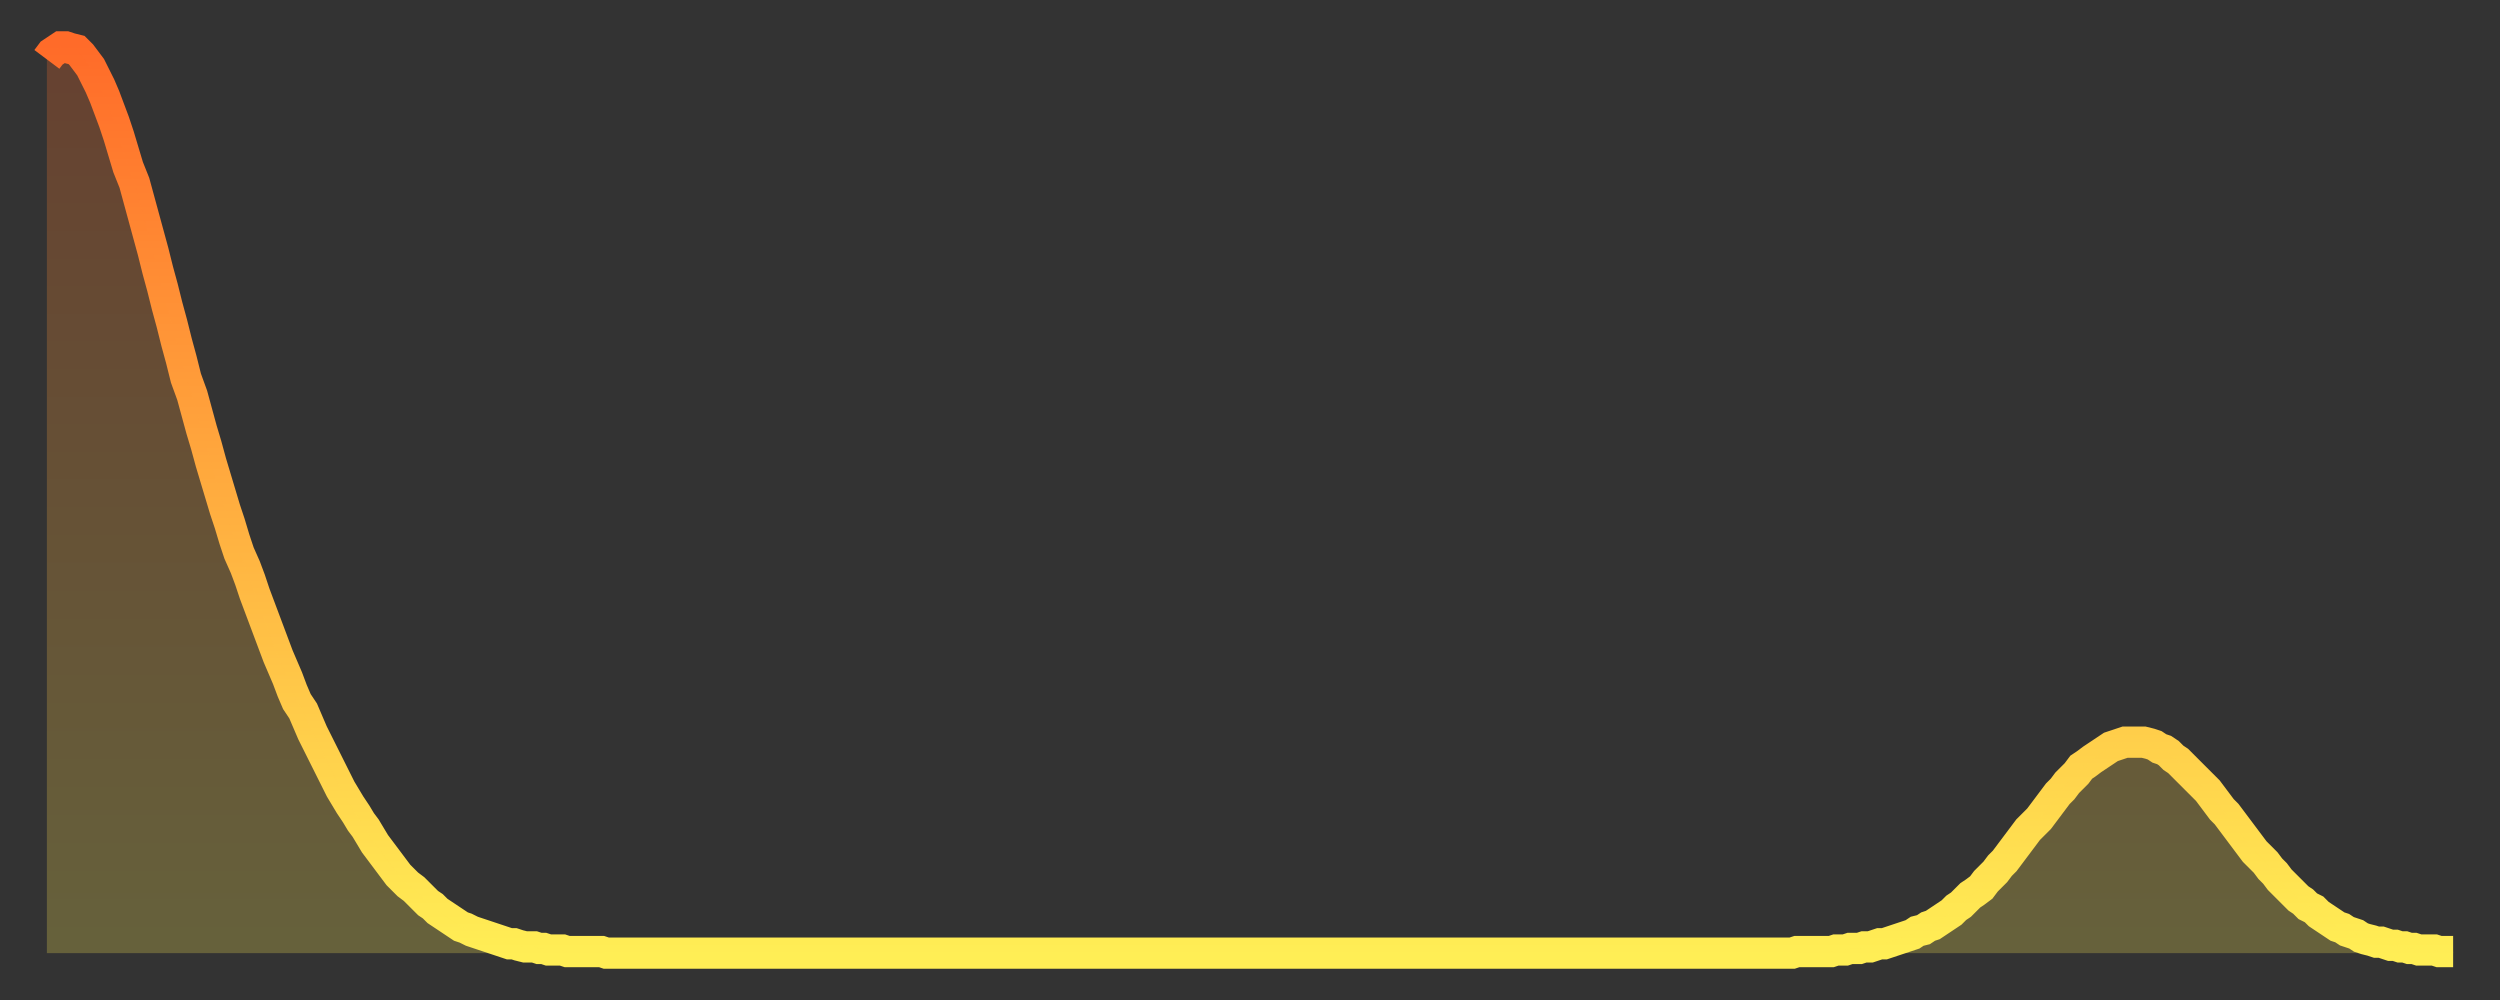
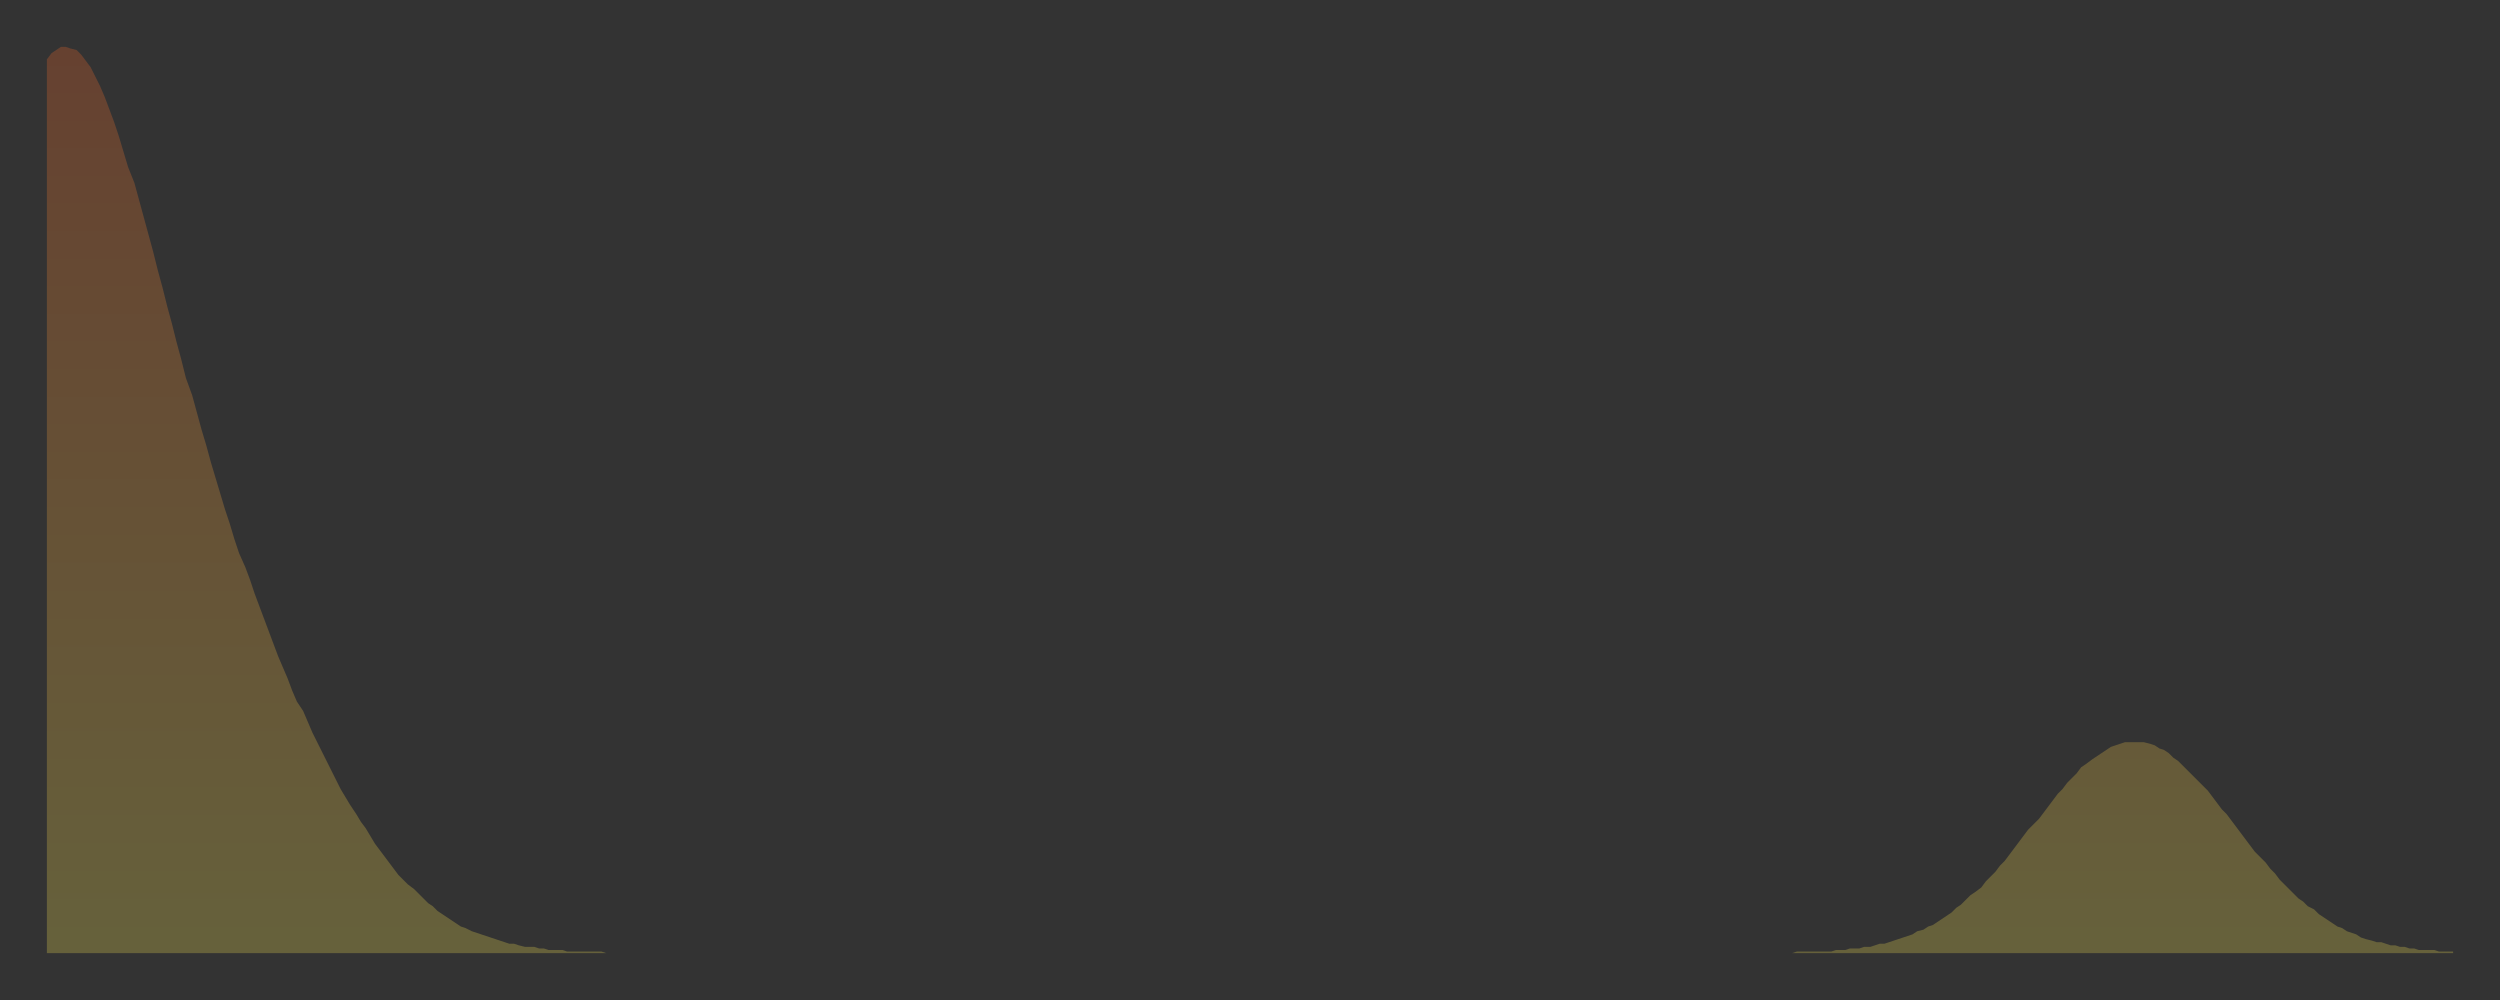
<svg xmlns="http://www.w3.org/2000/svg" baseProfile="full" height="64" version="1.1" width="160">
  <rect width="100%" height="100%" fill="#333333" stroke="none" />
  <defs>
    <linearGradient id="id154268" x1="0" x2="0" y1="0" y2="1">
      <stop offset="0%" stop-color="#ff6b29" />
      <stop offset="50%" stop-color="#ffad3f" />
      <stop offset="100%" stop-color="#ffee55" />
    </linearGradient>
  </defs>
  <g transform="translate(3,3)">
    <g>
-       <path d="M 0.0 0.8 L 0.3 0.4 0.6 0.2 0.9 0.0 1.2 0.0 1.5 0.1 1.9 0.2 2.2 0.5 2.5 0.9 2.8 1.3 3.1 1.9 3.4 2.5 3.7 3.2 4.0 4.0 4.3 4.8 4.6 5.7 4.9 6.7 5.2 7.7 5.6 8.7 5.9 9.8 6.2 10.9 6.5 12.0 6.8 13.1 7.1 14.3 7.4 15.4 7.7 16.6 8.0 17.7 8.3 18.9 8.6 20.0 8.9 21.2 9.3 22.3 9.6 23.4 9.9 24.5 10.2 25.5 10.5 26.6 10.8 27.6 11.1 28.6 11.4 29.6 11.7 30.5 12.0 31.5 12.3 32.4 12.7 33.3 13.0 34.1 13.3 35.0 13.6 35.8 13.9 36.6 14.2 37.4 14.5 38.2 14.8 39.0 15.1 39.7 15.4 40.4 15.7 41.2 16.0 41.9 16.4 42.5 16.7 43.2 17.0 43.9 17.3 44.5 17.6 45.1 17.9 45.7 18.2 46.3 18.5 46.9 18.8 47.5 19.1 48.0 19.4 48.5 19.8 49.1 20.1 49.6 20.4 50.0 20.7 50.5 21.0 51.0 21.3 51.4 21.6 51.8 21.9 52.2 22.2 52.6 22.5 53.0 22.8 53.3 23.1 53.6 23.5 53.9 23.8 54.2 24.1 54.5 24.4 54.8 24.7 55.0 25.0 55.3 25.3 55.5 25.6 55.7 25.9 55.9 26.2 56.1 26.5 56.3 26.8 56.4 27.2 56.6 27.5 56.7 27.8 56.8 28.1 56.9 28.4 57.0 28.7 57.1 29.0 57.2 29.3 57.3 29.6 57.4 29.9 57.4 30.2 57.5 30.6 57.6 30.9 57.6 31.2 57.6 31.5 57.7 31.8 57.7 32.1 57.8 32.4 57.8 32.7 57.8 33.0 57.8 33.3 57.9 33.6 57.9 33.9 57.9 34.3 57.9 34.6 57.9 34.9 57.9 35.2 57.9 35.5 57.9 35.8 58.0 36.1 58.0 36.4 58.0 36.7 58.0 37.0 58.0 37.3 58.0 37.7 58.0 38.0 58.0 38.3 58.0 38.6 58.0 38.9 58.0 39.2 58.0 39.5 58.0 39.8 58.0 40.1 58.0 40.4 58.0 40.7 58.0 41.0 58.0 41.4 58.0 41.7 58.0 42.0 58.0 42.3 58.0 42.6 58.0 42.9 58.0 43.2 58.0 43.5 58.0 43.8 58.0 44.1 58.0 44.4 58.0 44.7 58.0 45.1 58.0 45.4 58.0 45.7 58.0 46.0 58.0 46.3 58.0 46.6 58.0 46.9 58.0 47.2 58.0 47.5 58.0 47.8 58.0 48.1 58.0 48.5 58.0 48.8 58.0 49.1 58.0 49.4 58.0 49.7 58.0 50.0 58.0 50.3 58.0 50.6 58.0 50.9 58.0 51.2 58.0 51.5 58.0 51.8 58.0 52.2 58.0 52.5 58.0 52.8 58.0 53.1 58.0 53.4 58.0 53.7 58.0 54.0 58.0 54.3 58.0 54.6 58.0 54.9 58.0 55.2 58.0 55.6 58.0 55.9 58.0 56.2 58.0 56.5 58.0 56.8 58.0 57.1 58.0 57.4 58.0 57.7 58.0 58.0 58.0 58.3 58.0 58.6 58.0 58.9 58.0 59.3 58.0 59.6 58.0 59.9 58.0 60.2 58.0 60.5 58.0 60.8 58.0 61.1 58.0 61.4 58.0 61.7 58.0 62.0 58.0 62.3 58.0 62.6 58.0 63.0 58.0 63.3 58.0 63.6 58.0 63.9 58.0 64.2 58.0 64.5 58.0 64.8 58.0 65.1 58.0 65.4 58.0 65.7 58.0 66.0 58.0 66.4 58.0 66.7 58.0 67.0 58.0 67.3 58.0 67.6 58.0 67.9 58.0 68.2 58.0 68.5 58.0 68.8 58.0 69.1 58.0 69.4 58.0 69.7 58.0 70.1 58.0 70.4 58.0 70.7 58.0 71.0 58.0 71.3 58.0 71.6 58.0 71.9 58.0 72.2 58.0 72.5 58.0 72.8 58.0 73.1 58.0 73.5 58.0 73.8 58.0 74.1 58.0 74.4 58.0 74.7 58.0 75.0 58.0 75.3 58.0 75.6 58.0 75.9 58.0 76.2 58.0 76.5 58.0 76.8 58.0 77.2 58.0 77.5 58.0 77.8 58.0 78.1 58.0 78.4 58.0 78.7 58.0 79.0 58.0 79.3 58.0 79.6 58.0 79.9 58.0 80.2 58.0 80.5 58.0 80.9 58.0 81.2 58.0 81.5 58.0 81.8 58.0 82.1 58.0 82.4 58.0 82.7 58.0 83.0 58.0 83.3 58.0 83.6 58.0 83.9 58.0 84.3 58.0 84.6 58.0 84.9 58.0 85.2 58.0 85.5 58.0 85.8 58.0 86.1 58.0 86.4 58.0 86.7 58.0 87.0 58.0 87.3 58.0 87.6 58.0 88.0 58.0 88.3 58.0 88.6 58.0 88.9 58.0 89.2 58.0 89.5 58.0 89.8 58.0 90.1 58.0 90.4 58.0 90.7 58.0 91.0 58.0 91.4 58.0 91.7 58.0 92.0 58.0 92.3 58.0 92.6 58.0 92.9 58.0 93.2 58.0 93.5 58.0 93.8 58.0 94.1 58.0 94.4 58.0 94.7 58.0 95.1 58.0 95.4 58.0 95.7 58.0 96.0 58.0 96.3 58.0 96.6 58.0 96.9 58.0 97.2 58.0 97.5 58.0 97.8 58.0 98.1 58.0 98.4 58.0 98.8 58.0 99.1 58.0 99.4 58.0 99.7 58.0 100.0 58.0 100.3 58.0 100.6 58.0 100.9 58.0 101.2 58.0 101.5 58.0 101.8 58.0 102.2 58.0 102.5 58.0 102.8 58.0 103.1 58.0 103.4 58.0 103.7 58.0 104.0 58.0 104.3 58.0 104.6 58.0 104.9 58.0 105.2 58.0 105.5 58.0 105.9 58.0 106.2 58.0 106.5 58.0 106.8 58.0 107.1 58.0 107.4 58.0 107.7 58.0 108.0 58.0 108.3 58.0 108.6 58.0 108.9 58.0 109.3 58.0 109.6 58.0 109.9 58.0 110.2 58.0 110.5 58.0 110.8 58.0 111.1 58.0 111.4 58.0 111.7 58.0 112.0 57.9 112.3 57.9 112.6 57.9 113.0 57.9 113.3 57.9 113.6 57.9 113.9 57.9 114.2 57.9 114.5 57.8 114.8 57.8 115.1 57.8 115.4 57.7 115.7 57.7 116.0 57.7 116.3 57.6 116.7 57.6 117.0 57.5 117.3 57.4 117.6 57.4 117.9 57.3 118.2 57.2 118.5 57.1 118.8 57.0 119.1 56.9 119.4 56.8 119.7 56.6 120.1 56.5 120.4 56.3 120.7 56.2 121.0 56.0 121.3 55.8 121.6 55.6 121.9 55.4 122.2 55.1 122.5 54.9 122.8 54.6 123.1 54.3 123.4 54.1 123.8 53.8 124.1 53.4 124.4 53.1 124.7 52.8 125.0 52.4 125.3 52.1 125.6 51.7 125.9 51.3 126.2 50.9 126.5 50.5 126.8 50.1 127.2 49.7 127.5 49.4 127.8 49.0 128.1 48.6 128.4 48.2 128.7 47.8 129.0 47.5 129.3 47.1 129.6 46.8 129.9 46.5 130.2 46.1 130.5 45.9 130.9 45.6 131.2 45.4 131.5 45.2 131.8 45.0 132.1 44.8 132.4 44.7 132.7 44.6 133.0 44.5 133.3 44.5 133.6 44.5 133.9 44.5 134.2 44.5 134.6 44.6 134.9 44.7 135.2 44.9 135.5 45.0 135.8 45.2 136.1 45.5 136.4 45.7 136.7 46.0 137.0 46.3 137.3 46.6 137.6 46.9 138.0 47.3 138.3 47.6 138.6 48.0 138.9 48.4 139.2 48.8 139.5 49.1 139.8 49.5 140.1 49.9 140.4 50.3 140.7 50.7 141.0 51.1 141.3 51.5 141.7 51.9 142.0 52.2 142.3 52.6 142.6 52.9 142.9 53.3 143.2 53.6 143.5 53.9 143.8 54.2 144.1 54.5 144.4 54.7 144.7 55.0 145.1 55.2 145.4 55.5 145.7 55.7 146.0 55.9 146.3 56.1 146.6 56.3 146.9 56.4 147.2 56.6 147.5 56.7 147.8 56.8 148.1 57.0 148.4 57.1 148.8 57.2 149.1 57.3 149.4 57.3 149.7 57.4 150.0 57.5 150.3 57.5 150.6 57.6 150.9 57.6 151.2 57.7 151.5 57.7 151.8 57.8 152.1 57.8 152.5 57.8 152.8 57.8 153.1 57.9 153.4 57.9 153.7 57.9 154.0 57.9" fill="none" id="graph-curve" opacity="1" stroke="url(#id154268)" stroke-width="2" />
      <path d="M 0 58 L 0.0 0.8 0.3 0.4 0.6 0.2 0.9 0.0 1.2 0.0 1.5 0.1 1.9 0.2 2.2 0.5 2.5 0.9 2.8 1.3 3.1 1.9 3.4 2.5 3.7 3.2 4.0 4.0 4.3 4.8 4.6 5.7 4.9 6.7 5.2 7.7 5.6 8.7 5.9 9.8 6.2 10.9 6.5 12.0 6.8 13.1 7.1 14.3 7.4 15.4 7.7 16.6 8.0 17.7 8.3 18.9 8.6 20.0 8.9 21.2 9.3 22.3 9.6 23.4 9.9 24.5 10.2 25.5 10.5 26.6 10.8 27.6 11.1 28.6 11.4 29.6 11.7 30.5 12.0 31.5 12.3 32.4 12.7 33.3 13.0 34.1 13.3 35.0 13.6 35.8 13.9 36.6 14.2 37.4 14.5 38.2 14.8 39.0 15.1 39.7 15.4 40.4 15.7 41.2 16.0 41.9 16.4 42.5 16.7 43.2 17.0 43.9 17.3 44.5 17.6 45.1 17.9 45.7 18.2 46.3 18.5 46.9 18.8 47.5 19.1 48.0 19.4 48.5 19.8 49.1 20.1 49.6 20.4 50.0 20.7 50.5 21.0 51.0 21.3 51.4 21.6 51.8 21.9 52.2 22.2 52.6 22.5 53.0 22.8 53.3 23.1 53.6 23.5 53.9 23.8 54.2 24.1 54.5 24.4 54.8 24.7 55.0 25.0 55.3 25.3 55.5 25.6 55.7 25.9 55.9 26.2 56.1 26.5 56.3 26.8 56.4 27.2 56.6 27.5 56.7 27.8 56.8 28.1 56.9 28.4 57.0 28.7 57.1 29.0 57.2 29.3 57.3 29.6 57.4 29.9 57.4 30.2 57.5 30.6 57.6 30.9 57.6 31.2 57.6 31.5 57.7 31.8 57.7 32.1 57.8 32.4 57.8 32.7 57.8 33.0 57.8 33.3 57.9 33.6 57.9 33.9 57.9 34.3 57.9 34.6 57.9 34.9 57.9 35.2 57.9 35.5 57.9 35.8 58.0 36.1 58.0 36.4 58.0 36.7 58.0 37.0 58.0 37.3 58.0 37.7 58.0 38.0 58.0 38.3 58.0 38.6 58.0 38.9 58.0 39.2 58.0 39.5 58.0 39.8 58.0 40.1 58.0 40.4 58.0 40.7 58.0 41.0 58.0 41.4 58.0 41.7 58.0 42.0 58.0 42.3 58.0 42.6 58.0 42.9 58.0 43.2 58.0 43.5 58.0 43.8 58.0 44.1 58.0 44.4 58.0 44.7 58.0 45.1 58.0 45.4 58.0 45.7 58.0 46.0 58.0 46.3 58.0 46.6 58.0 46.9 58.0 47.2 58.0 47.5 58.0 47.8 58.0 48.1 58.0 48.5 58.0 48.8 58.0 49.1 58.0 49.4 58.0 49.7 58.0 50.0 58.0 50.3 58.0 50.6 58.0 50.9 58.0 51.2 58.0 51.5 58.0 51.8 58.0 52.2 58.0 52.5 58.0 52.8 58.0 53.1 58.0 53.4 58.0 53.7 58.0 54.0 58.0 54.3 58.0 54.6 58.0 54.9 58.0 55.2 58.0 55.6 58.0 55.9 58.0 56.2 58.0 56.5 58.0 56.8 58.0 57.1 58.0 57.4 58.0 57.7 58.0 58.0 58.0 58.3 58.0 58.6 58.0 58.9 58.0 59.3 58.0 59.6 58.0 59.9 58.0 60.2 58.0 60.5 58.0 60.8 58.0 61.1 58.0 61.4 58.0 61.7 58.0 62.0 58.0 62.3 58.0 62.6 58.0 63.0 58.0 63.3 58.0 63.6 58.0 63.9 58.0 64.2 58.0 64.5 58.0 64.8 58.0 65.1 58.0 65.4 58.0 65.7 58.0 66.0 58.0 66.4 58.0 66.7 58.0 67.0 58.0 67.3 58.0 67.6 58.0 67.9 58.0 68.2 58.0 68.5 58.0 68.8 58.0 69.1 58.0 69.4 58.0 69.7 58.0 70.1 58.0 70.4 58.0 70.7 58.0 71.0 58.0 71.3 58.0 71.6 58.0 71.9 58.0 72.2 58.0 72.5 58.0 72.8 58.0 73.1 58.0 73.5 58.0 73.8 58.0 74.1 58.0 74.4 58.0 74.7 58.0 75.0 58.0 75.3 58.0 75.6 58.0 75.9 58.0 76.2 58.0 76.5 58.0 76.8 58.0 77.2 58.0 77.5 58.0 77.8 58.0 78.1 58.0 78.4 58.0 78.7 58.0 79.0 58.0 79.3 58.0 79.6 58.0 79.9 58.0 80.2 58.0 80.5 58.0 80.9 58.0 81.2 58.0 81.5 58.0 81.8 58.0 82.1 58.0 82.4 58.0 82.7 58.0 83.0 58.0 83.3 58.0 83.6 58.0 83.9 58.0 84.3 58.0 84.6 58.0 84.9 58.0 85.2 58.0 85.5 58.0 85.8 58.0 86.1 58.0 86.4 58.0 86.7 58.0 87.0 58.0 87.3 58.0 87.6 58.0 88.0 58.0 88.3 58.0 88.6 58.0 88.9 58.0 89.2 58.0 89.5 58.0 89.8 58.0 90.1 58.0 90.4 58.0 90.7 58.0 91.0 58.0 91.4 58.0 91.7 58.0 92.0 58.0 92.3 58.0 92.6 58.0 92.9 58.0 93.2 58.0 93.5 58.0 93.8 58.0 94.1 58.0 94.4 58.0 94.7 58.0 95.1 58.0 95.4 58.0 95.7 58.0 96.0 58.0 96.3 58.0 96.6 58.0 96.9 58.0 97.2 58.0 97.5 58.0 97.8 58.0 98.1 58.0 98.4 58.0 98.8 58.0 99.1 58.0 99.4 58.0 99.7 58.0 100.0 58.0 100.3 58.0 100.6 58.0 100.9 58.0 101.2 58.0 101.5 58.0 101.8 58.0 102.2 58.0 102.5 58.0 102.8 58.0 103.1 58.0 103.4 58.0 103.7 58.0 104.0 58.0 104.3 58.0 104.6 58.0 104.9 58.0 105.2 58.0 105.5 58.0 105.9 58.0 106.2 58.0 106.5 58.0 106.8 58.0 107.1 58.0 107.4 58.0 107.7 58.0 108.0 58.0 108.3 58.0 108.6 58.0 108.9 58.0 109.3 58.0 109.6 58.0 109.9 58.0 110.2 58.0 110.5 58.0 110.8 58.0 111.1 58.0 111.4 58.0 111.7 58.0 112.0 57.9 112.3 57.9 112.6 57.9 113.0 57.9 113.3 57.9 113.6 57.9 113.9 57.9 114.2 57.9 114.5 57.8 114.8 57.8 115.1 57.8 115.4 57.7 115.7 57.7 116.0 57.7 116.3 57.6 116.7 57.6 117.0 57.5 117.3 57.4 117.6 57.4 117.9 57.3 118.2 57.2 118.5 57.1 118.8 57.0 119.1 56.9 119.4 56.8 119.7 56.6 120.1 56.5 120.4 56.3 120.7 56.2 121.0 56.0 121.3 55.8 121.6 55.6 121.9 55.4 122.2 55.1 122.5 54.9 122.8 54.6 123.1 54.3 123.4 54.1 123.8 53.8 124.1 53.4 124.4 53.1 124.7 52.8 125.0 52.4 125.3 52.1 125.6 51.7 125.9 51.3 126.2 50.9 126.5 50.5 126.8 50.1 127.2 49.7 127.5 49.4 127.8 49.0 128.1 48.6 128.4 48.2 128.7 47.8 129.0 47.5 129.3 47.1 129.6 46.8 129.9 46.5 130.2 46.1 130.5 45.9 130.9 45.6 131.2 45.4 131.5 45.2 131.8 45.0 132.1 44.8 132.4 44.7 132.7 44.6 133.0 44.5 133.3 44.5 133.6 44.5 133.9 44.5 134.2 44.5 134.6 44.6 134.9 44.7 135.2 44.9 135.5 45.0 135.8 45.2 136.1 45.5 136.4 45.7 136.7 46.0 137.0 46.3 137.3 46.6 137.6 46.9 138.0 47.3 138.3 47.6 138.6 48.0 138.9 48.4 139.2 48.8 139.5 49.1 139.8 49.5 140.1 49.9 140.4 50.3 140.7 50.7 141.0 51.1 141.3 51.5 141.7 51.9 142.0 52.2 142.3 52.6 142.6 52.9 142.9 53.3 143.2 53.6 143.5 53.9 143.8 54.2 144.1 54.5 144.4 54.7 144.7 55.0 145.1 55.2 145.4 55.5 145.7 55.7 146.0 55.9 146.3 56.1 146.6 56.3 146.9 56.4 147.2 56.6 147.5 56.7 147.8 56.8 148.1 57.0 148.4 57.1 148.8 57.2 149.1 57.3 149.4 57.3 149.7 57.4 150.0 57.5 150.3 57.5 150.6 57.6 150.9 57.6 151.2 57.7 151.5 57.7 151.8 57.8 152.1 57.8 152.5 57.8 152.8 57.8 153.1 57.9 153.4 57.9 153.7 57.9 154.0 57.9 154 58" fill="url(#id154268)" fill-opacity=".25" id="graph-shadow" />
    </g>
  </g>
</svg>